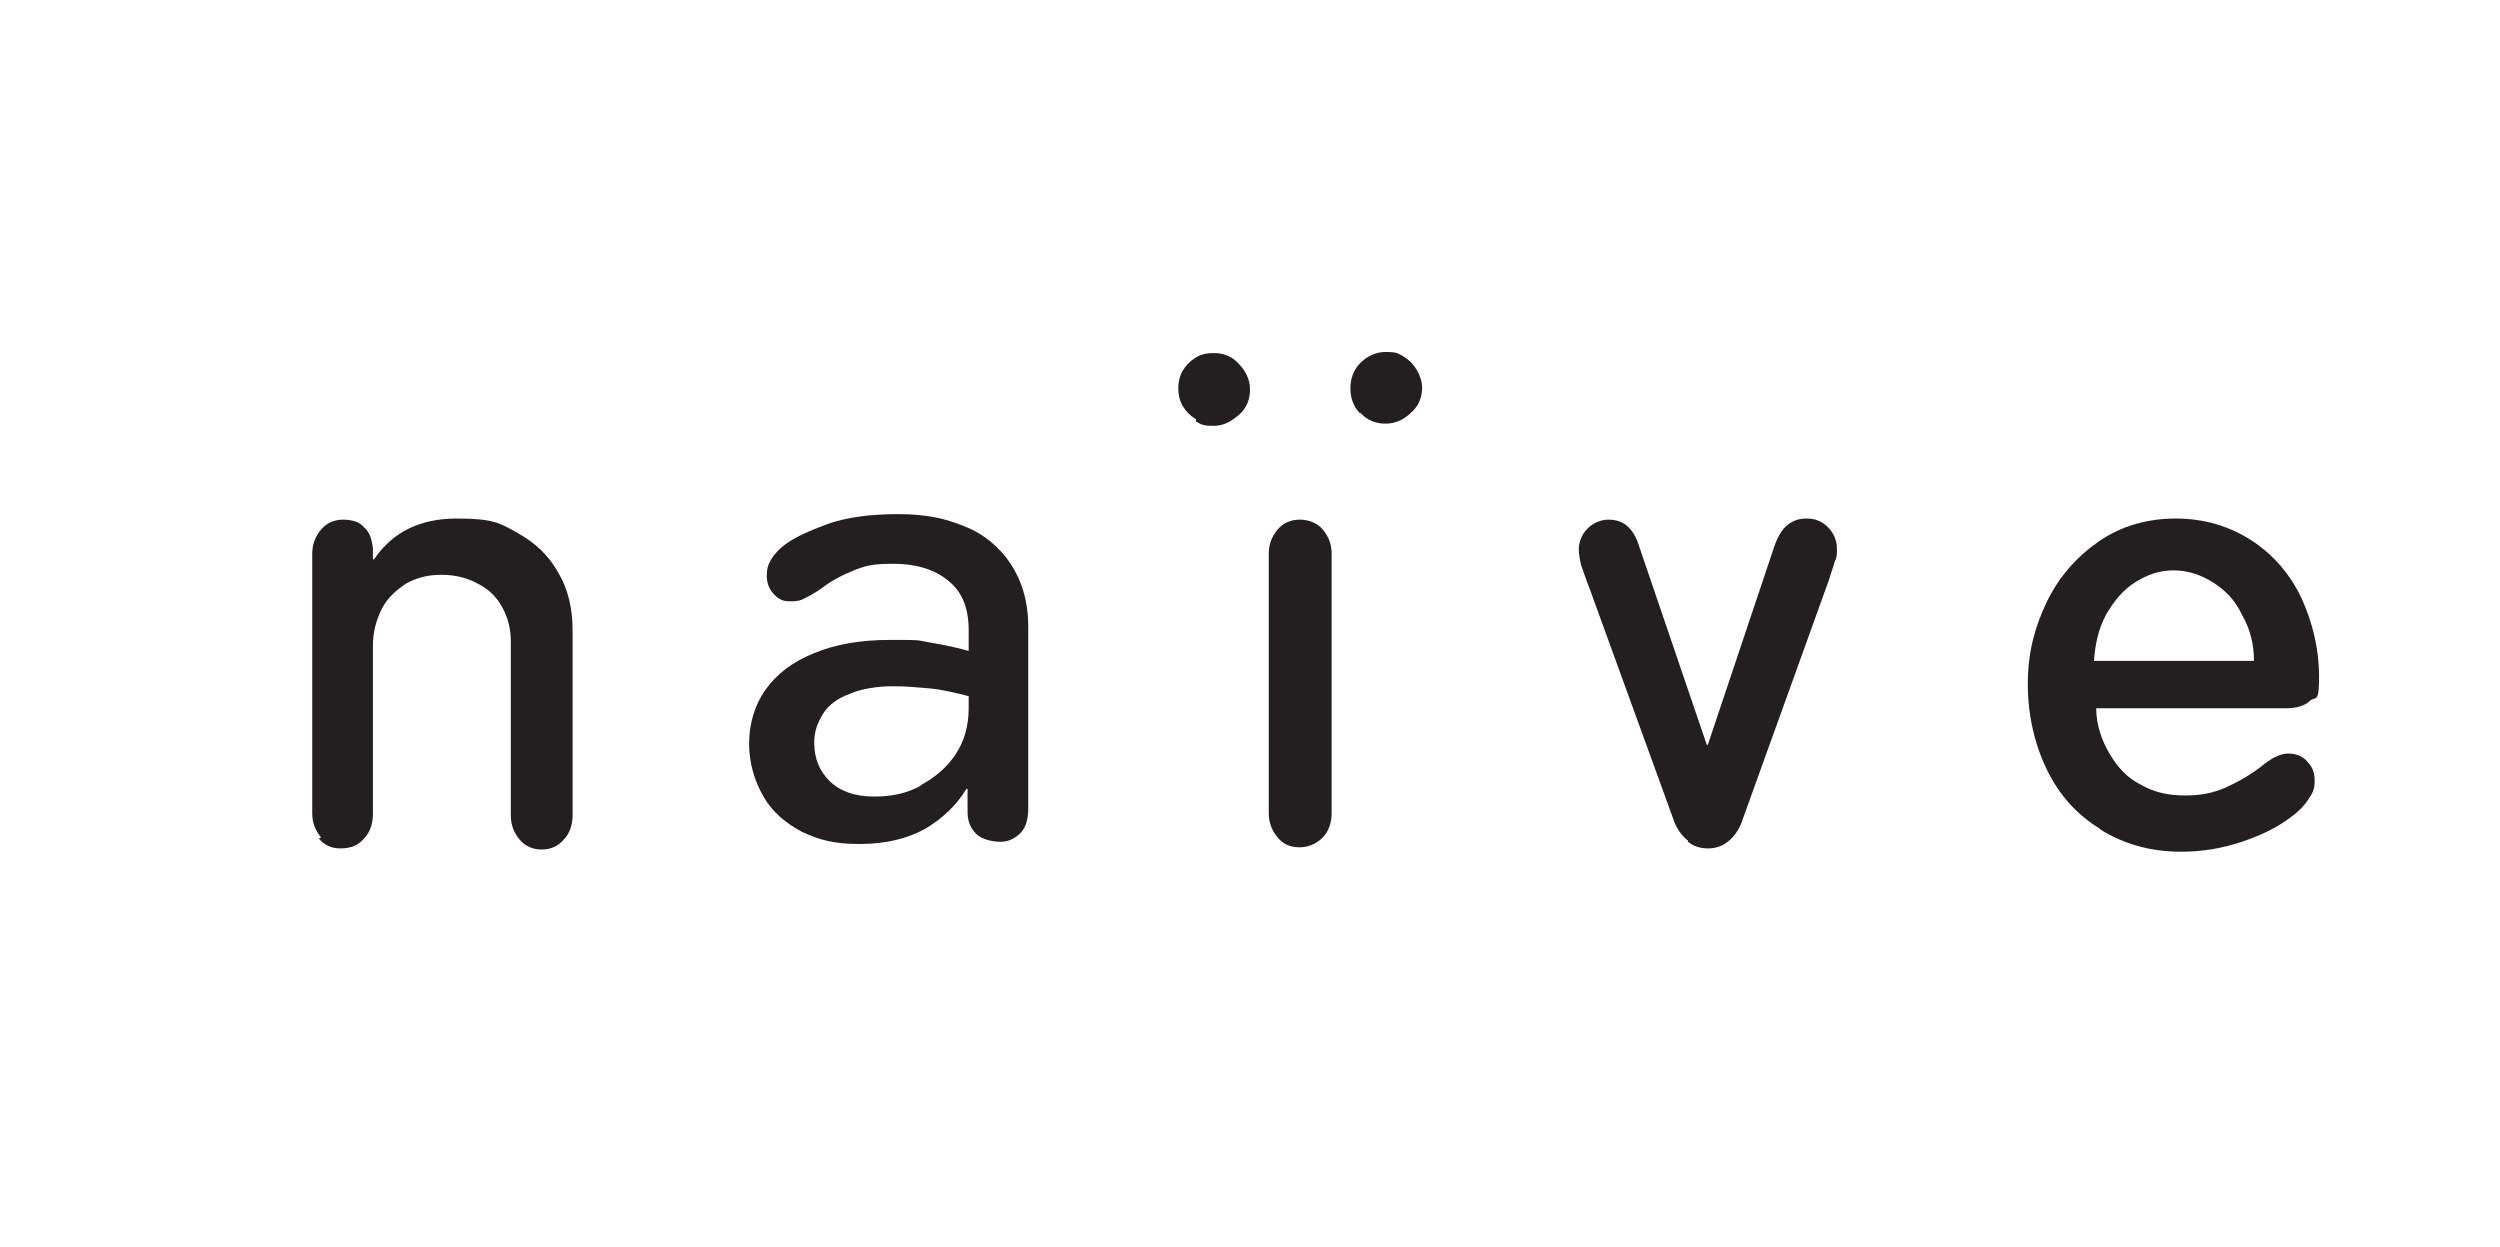
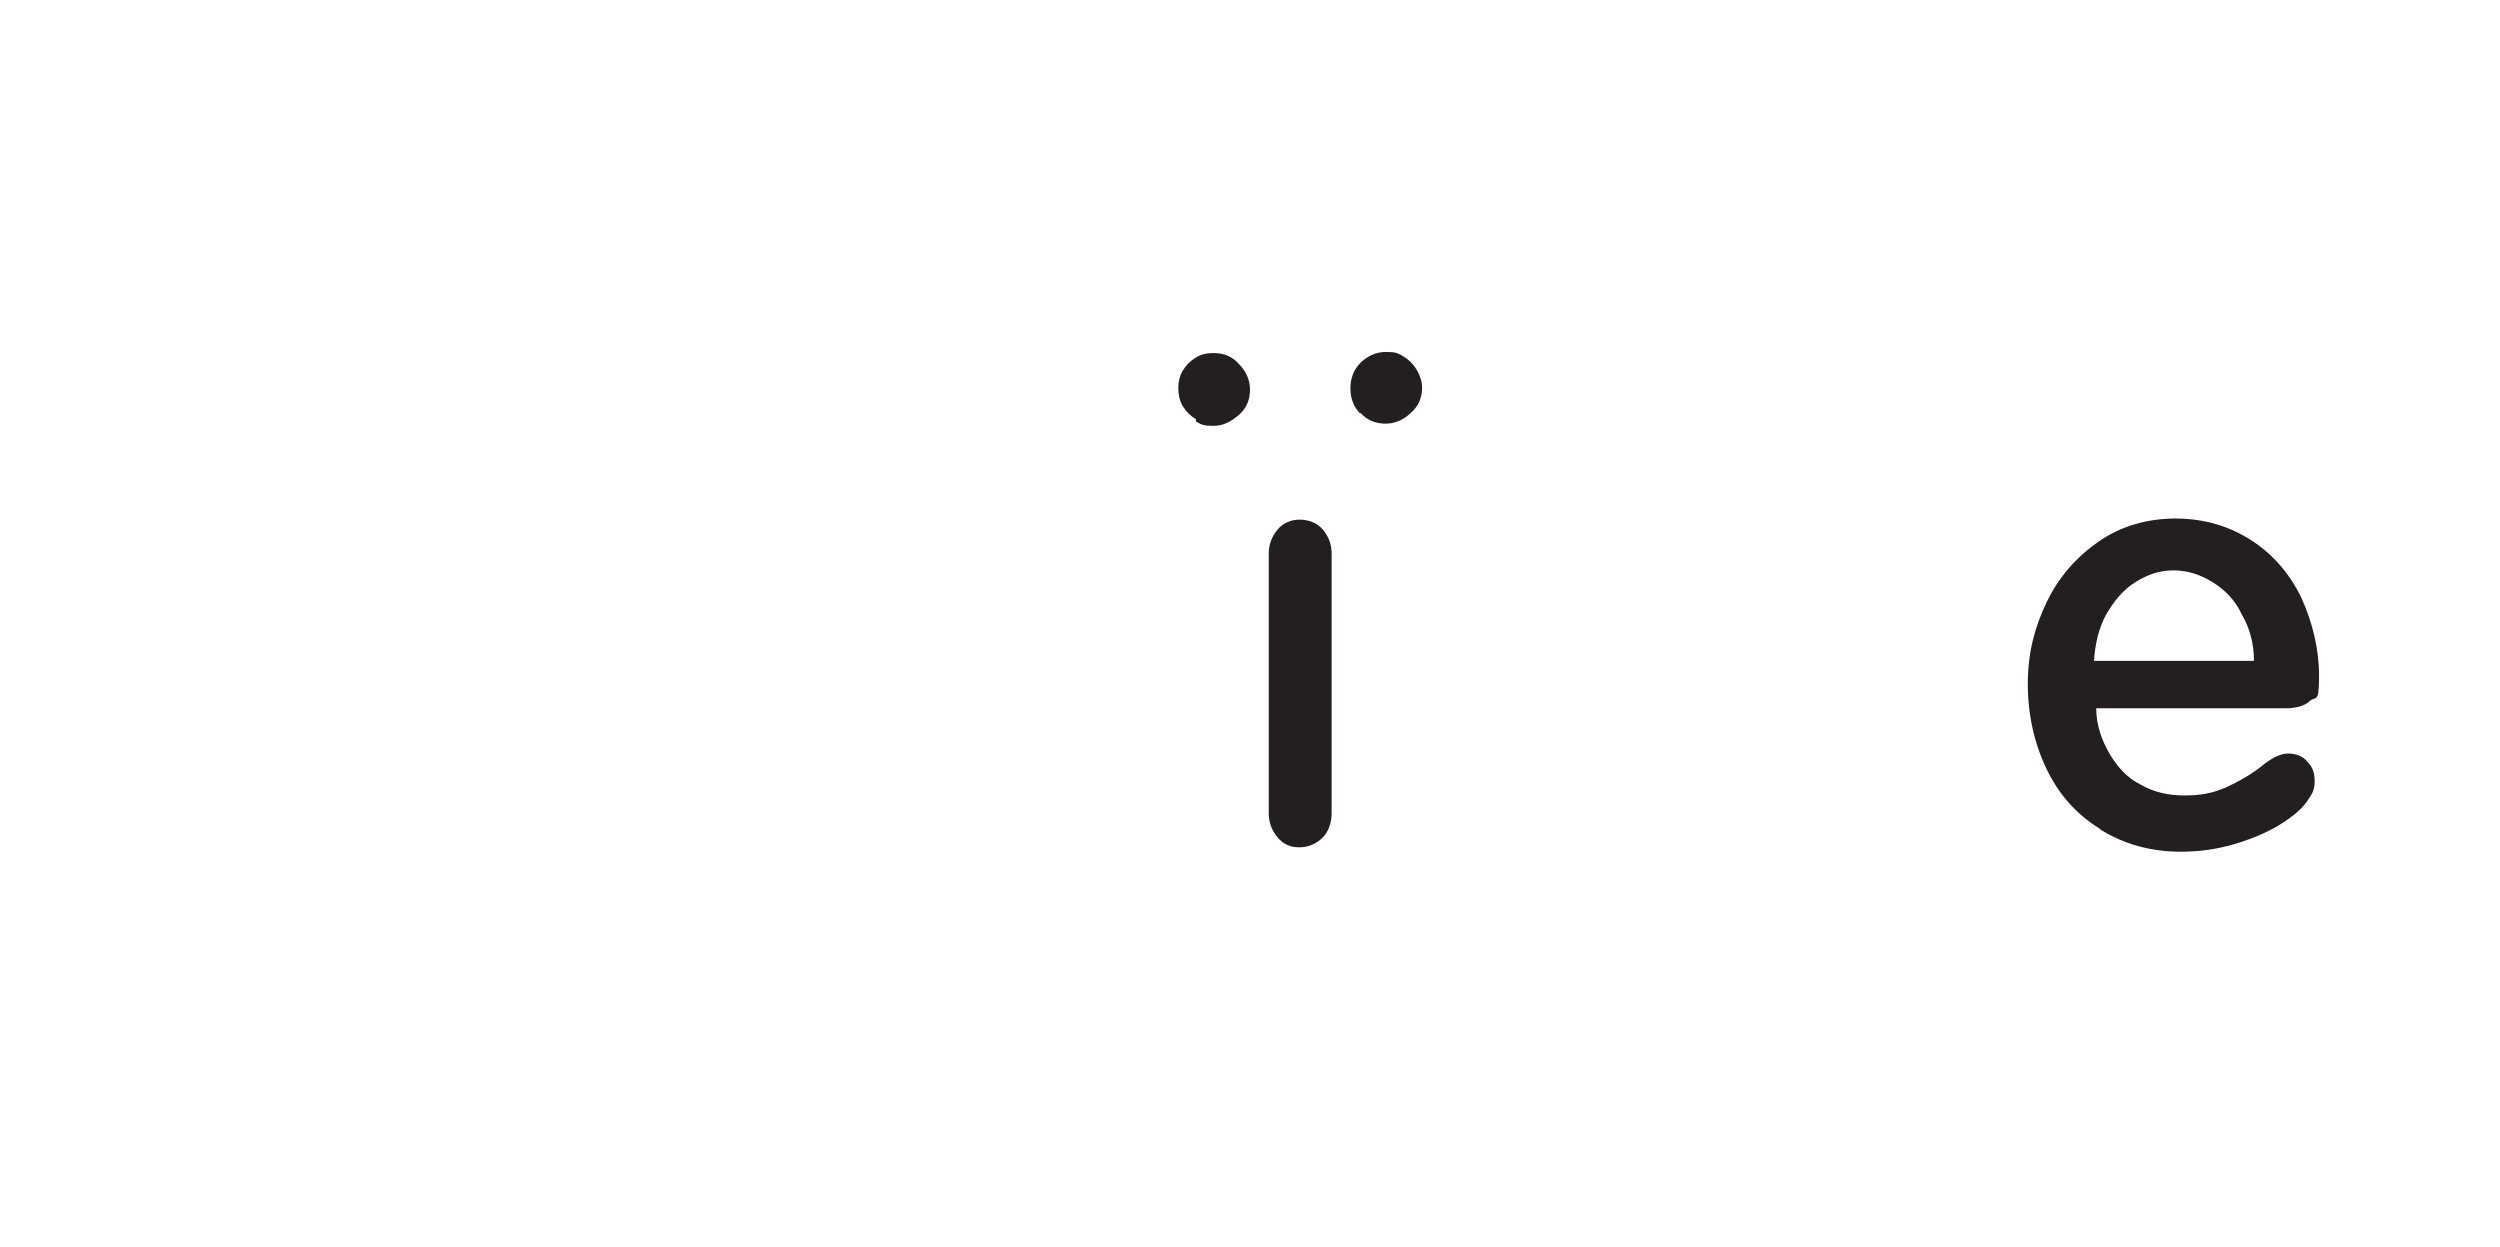
<svg xmlns="http://www.w3.org/2000/svg" id="Calque_1" version="1.1" viewBox="0 0 226.6 113">
  <defs>
    <style>
      .st0 {
        fill: #231f20;
      }
    </style>
  </defs>
  <g>
-     <path class="st0" d="M29.1,75.9c-.5-.6-.8-1.3-.8-2.2v-23.5c0-.9.3-1.6.8-2.2.5-.6,1.2-.9,2-.9s1.5.2,1.9.7c.5.4.7,1.1.8,1.9v1h.1c1.7-2.5,4.2-3.7,7.5-3.7s3.9.4,5.5,1.3c1.6.9,2.8,2,3.7,3.6.9,1.5,1.3,3.3,1.3,5.2v16.8c0,.9-.3,1.7-.8,2.2-.5.6-1.2.9-2,.9s-1.5-.3-2-.9c-.5-.6-.8-1.3-.8-2.2v-15.8c0-1.2-.3-2.2-.8-3.1-.5-.9-1.2-1.6-2.2-2.1-.9-.5-2-.8-3.3-.8s-2.3.3-3.2.8c-.9.6-1.7,1.3-2.2,2.3-.5,1-.8,2.1-.8,3.3v15.3c0,.9-.3,1.7-.8,2.2-.5.6-1.2.9-2.1.9s-1.5-.3-2-.9Z" />
    <path class="st0" d="M108.4,38c-.5-.3-.9-.7-1.2-1.2-.3-.5-.4-1.1-.4-1.6s.1-1.1.4-1.6c.3-.5.7-.9,1.2-1.2.5-.3,1-.4,1.6-.4.9,0,1.7.3,2.3,1,.6.6,1,1.4,1,2.3s-.3,1.7-1,2.3-1.4,1-2.3,1-1.1-.1-1.6-.4ZM115.8,75.9c-.5-.6-.8-1.3-.8-2.2v-23.5c0-.9.3-1.6.8-2.2.5-.6,1.2-.9,2-.9s1.6.3,2.1.9c.5.6.8,1.3.8,2.2v23.5c0,.9-.3,1.7-.8,2.2s-1.2.9-2.1.9-1.5-.3-2-.9ZM123.3,37.5c-.6-.6-.9-1.4-.9-2.3s.3-1.7.9-2.3c.6-.6,1.4-1,2.3-1s1.1.1,1.6.4c.5.3.9.7,1.2,1.2.3.5.5,1.1.5,1.6,0,.9-.3,1.7-1,2.3-.6.6-1.4,1-2.3,1s-1.7-.3-2.3-1Z" />
-     <path class="st0" d="M153,76.2c-.5-.4-.9-.9-1.2-1.6l-7.7-21.2c-.4-1-.6-1.7-.8-2.2-.1-.5-.2-1-.2-1.4,0-.7.3-1.4.8-1.9.5-.5,1.2-.8,1.9-.8s1.2.2,1.6.5c.5.4.9,1,1.2,2l6.1,17.9h.1l6-17.9c.3-.9.7-1.6,1.2-2,.5-.4,1-.6,1.8-.6s1.4.3,1.9.8c.5.5.8,1.2.8,1.9s0,.8-.2,1.2c-.1.4-.3.9-.5,1.6l-8,22.2c-.3.7-.7,1.2-1.2,1.6-.5.4-1.1.6-1.8.6s-1.3-.2-1.8-.6Z" />
    <path class="st0" d="M190.3,75.1c-2.1-1.3-3.7-3.1-4.8-5.4-1.1-2.3-1.7-4.9-1.7-7.7s.6-5.1,1.7-7.4c1.1-2.3,2.7-4.1,4.7-5.5,2-1.4,4.4-2.1,7-2.1s4.9.7,6.9,2c2,1.3,3.5,3.1,4.5,5.2,1,2.2,1.6,4.6,1.6,7.1s-.3,1.8-.8,2.2c-.5.5-1.3.7-2.3.7h-17.1c0,1.5.5,2.9,1.2,4.1.7,1.2,1.6,2.2,2.8,2.8,1.2.7,2.5,1,4,1s2.5-.2,3.7-.7c1.1-.5,2.4-1.2,3.6-2.2.8-.6,1.5-.9,2.1-.9s1.3.2,1.7.7c.5.5.7,1,.7,1.8s-.2,1.1-.6,1.7c-.4.6-.9,1.1-1.6,1.6-1.2.9-2.6,1.6-4.4,2.2-1.8.6-3.6.9-5.5.9-2.8,0-5.2-.7-7.3-2ZM204.3,59.9c0-1.6-.4-3-1.1-4.2-.6-1.3-1.5-2.2-2.6-2.9-1.1-.7-2.3-1.1-3.6-1.1s-2.4.4-3.5,1.1c-1.1.7-1.9,1.7-2.6,2.9-.7,1.3-1,2.7-1.1,4.2h14.4Z" />
  </g>
-   <path class="st0" d="M72.7,75.4c-1.5-.8-2.7-1.8-3.5-3.2-.8-1.4-1.3-3-1.3-4.8s.5-3.5,1.5-4.9c1-1.4,2.4-2.5,4.4-3.3,1.9-.8,4.2-1.2,6.9-1.2s2.3,0,3.4.2c1.1.2,2.3.4,3.7.8v-1.9c0-2-.6-3.5-1.9-4.5-1.2-1-2.9-1.5-4.9-1.5s-2.6.2-3.6.6c-1,.4-2,.9-2.9,1.6-.7.5-1.3.8-1.7,1-.4.2-.8.2-1.3.2s-1-.2-1.4-.7c-.4-.4-.6-1-.6-1.6s.1-1,.4-1.5c.3-.5.7-.9,1.2-1.3.9-.7,2.3-1.3,3.9-1.9,1.7-.6,3.8-.9,6.4-.9s4.3.4,6,1.1c1.8.7,3.2,1.9,4.2,3.4,1,1.5,1.6,3.4,1.6,5.7v16.5c0,.9-.2,1.7-.7,2.2-.5.5-1.1.8-1.8.8s-1.7-.2-2.2-.7c-.5-.5-.8-1.1-.8-2v-2.1h-.1c-.9,1.5-2.2,2.7-3.7,3.6-1.6.9-3.6,1.4-6,1.4s-3.7-.4-5.2-1.1ZM83.4,71.2c1.3-.7,2.4-1.6,3.2-2.8.8-1.2,1.2-2.6,1.2-4.2v-1.1c-1.2-.3-2.4-.6-3.5-.7-1.1-.1-2.2-.2-3.4-.2s-2.8.2-3.9.7c-1.1.4-1.9,1-2.4,1.8-.5.8-.8,1.6-.8,2.6,0,1.5.5,2.6,1.4,3.5.9.9,2.3,1.4,4,1.4s3-.3,4.3-1Z" />
</svg>